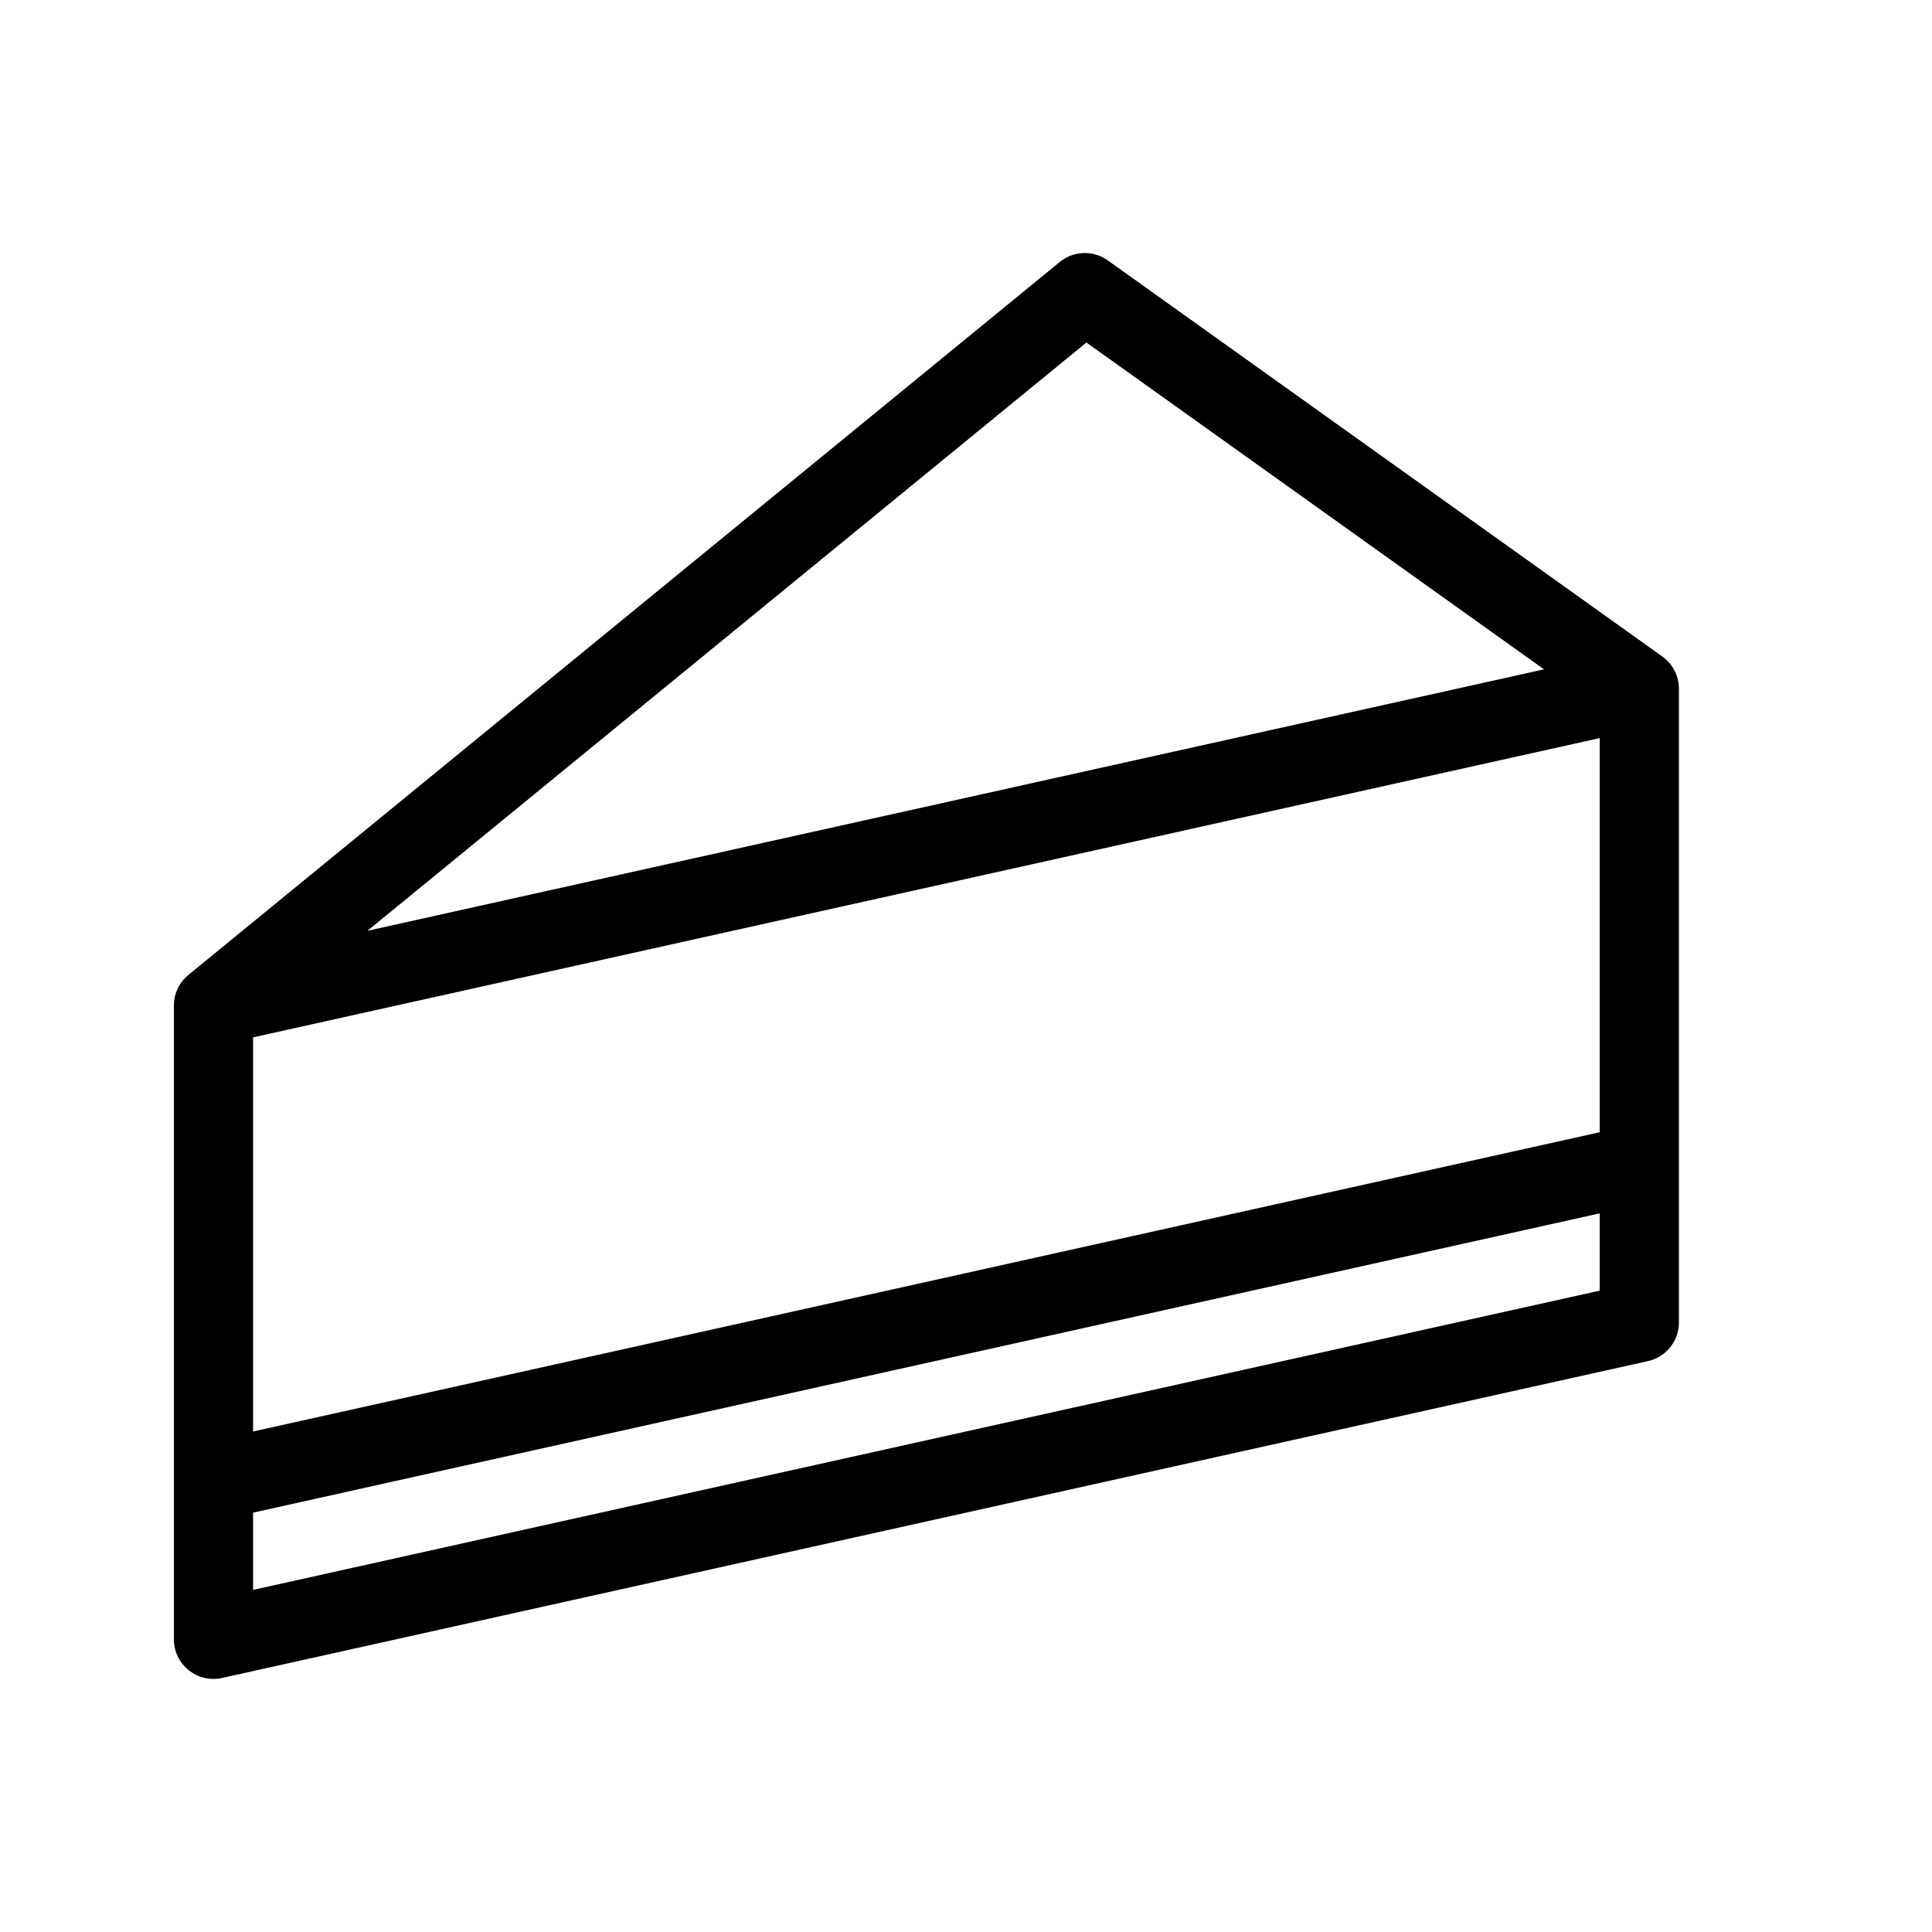
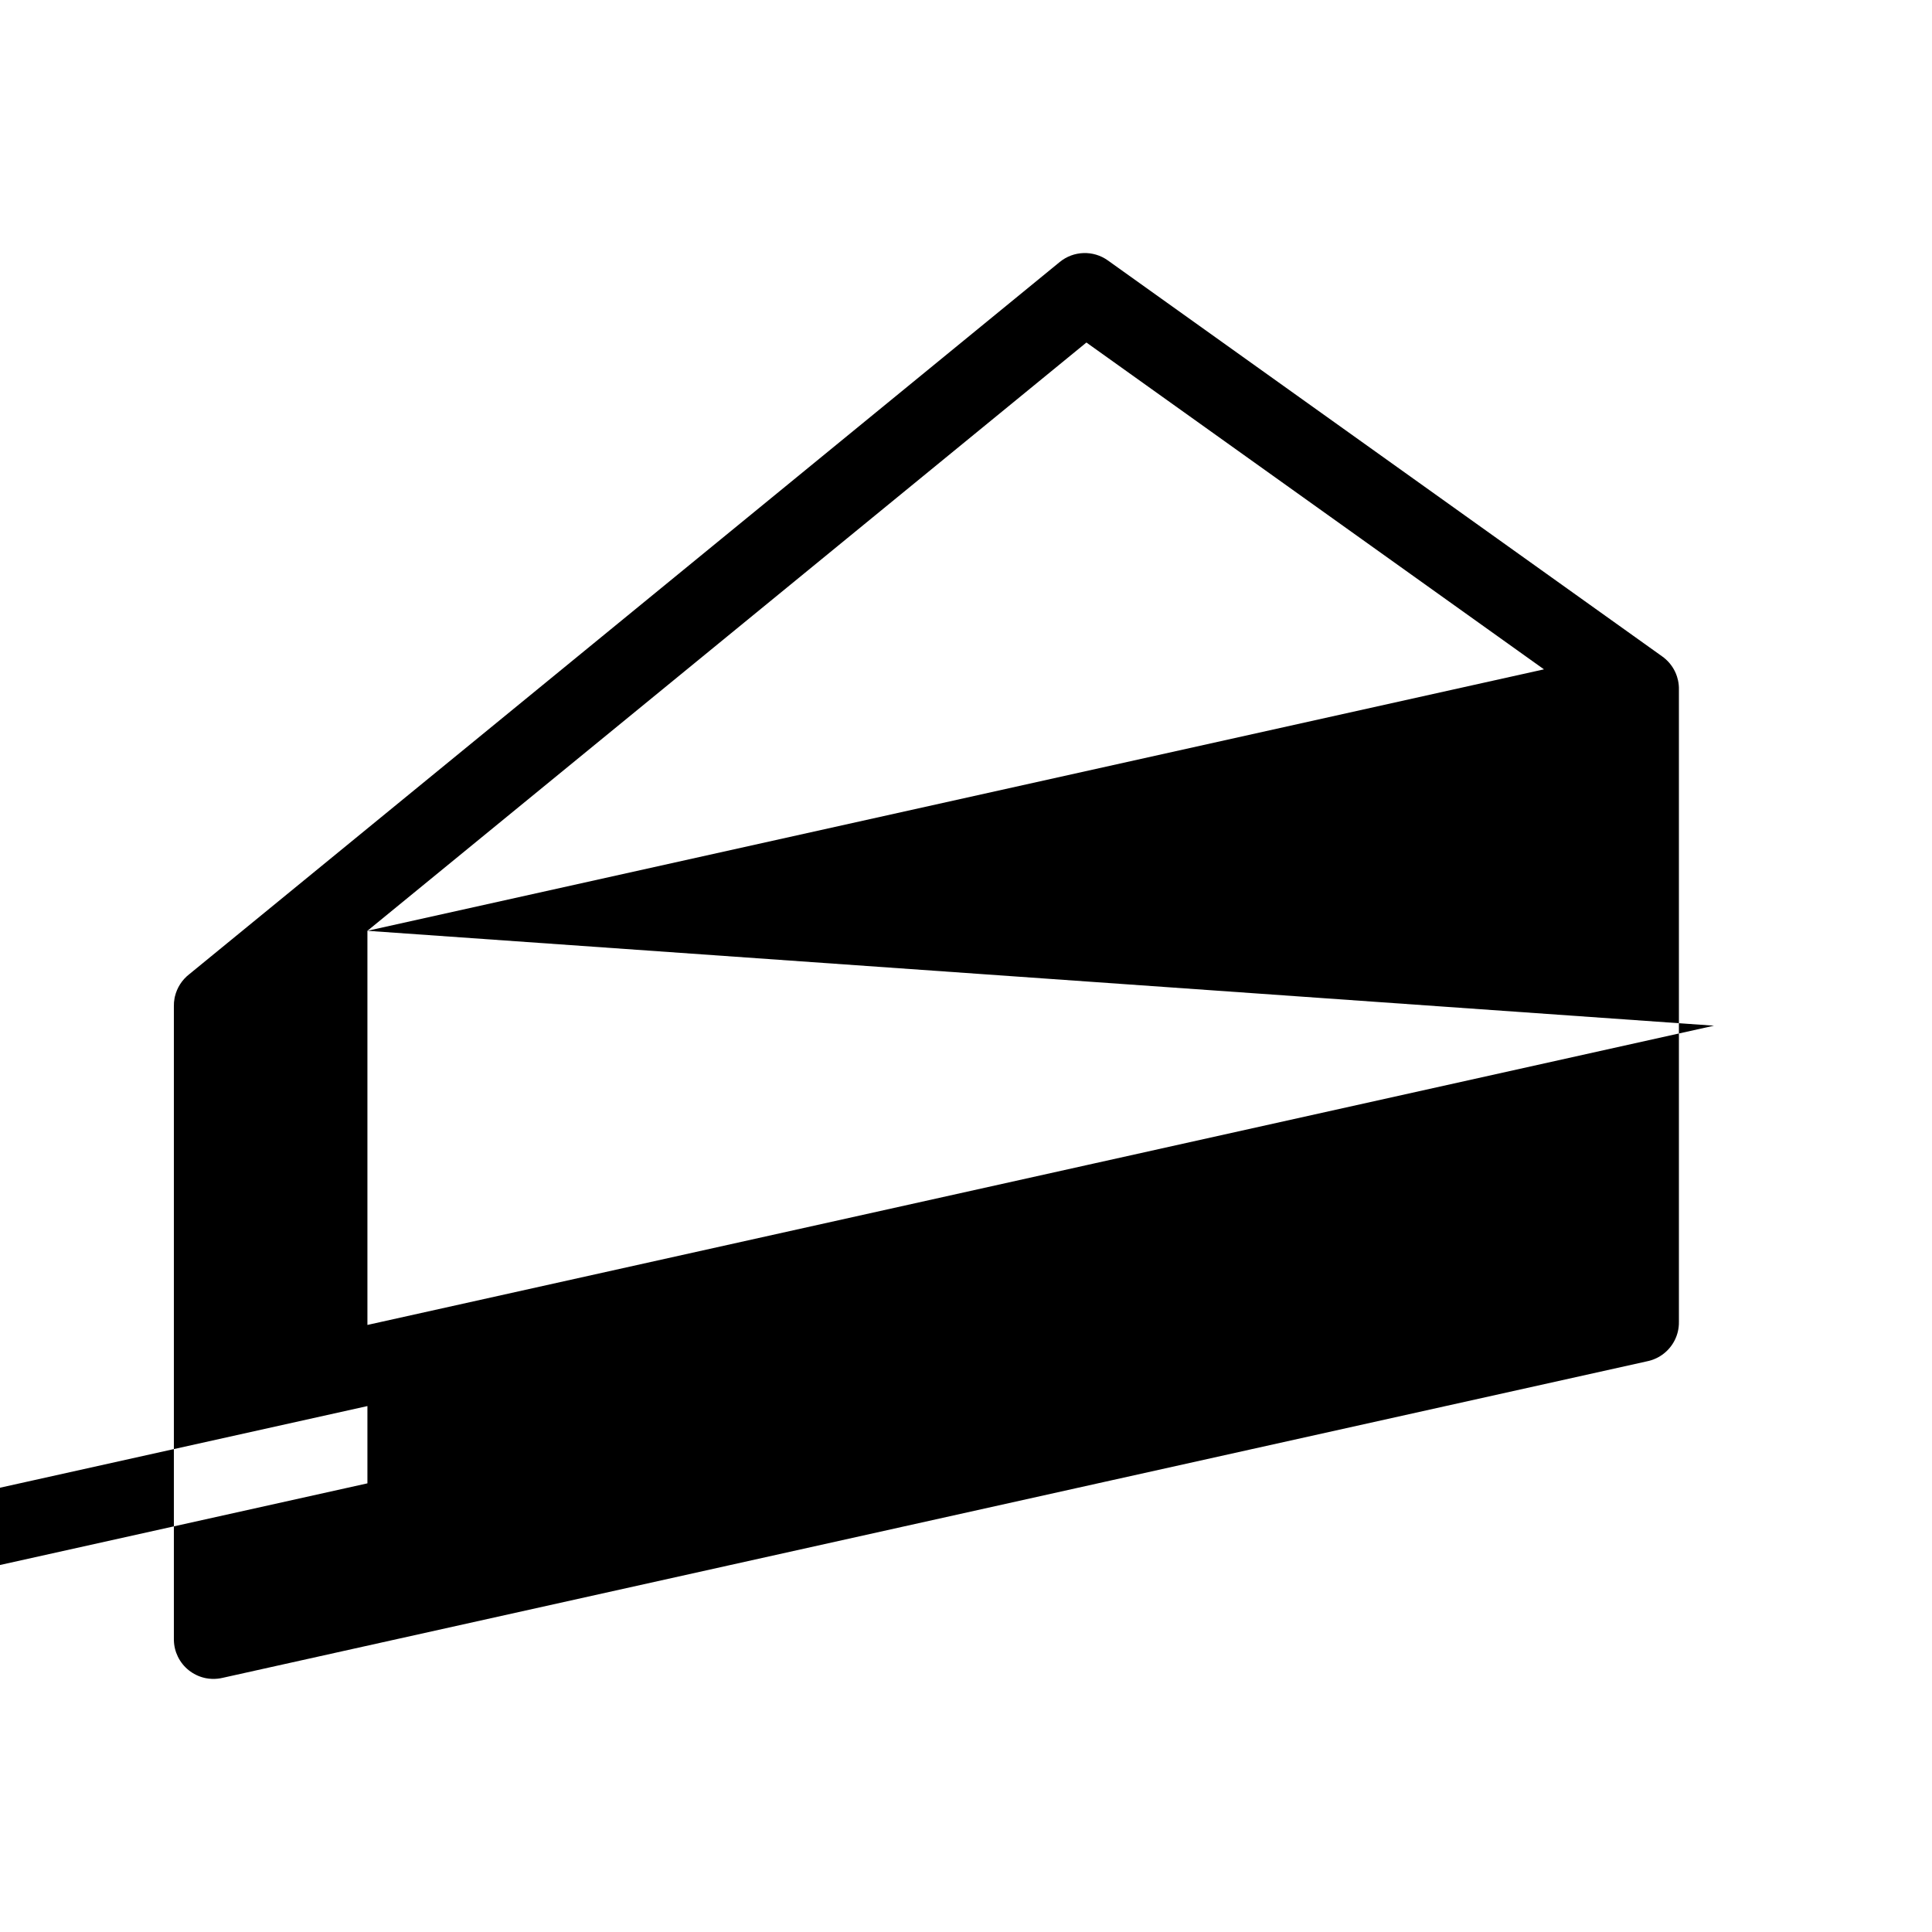
<svg xmlns="http://www.w3.org/2000/svg" fill="#000000" width="800px" height="800px" version="1.1" viewBox="144 144 512 512">
-   <path d="m584.42 317.9c1.469 1.023 2.664 2.414 3.457 4.035 0.211 0.438 0.395 0.895 0.547 1.367 0.105 0.328 0.195 0.66 0.27 1.004 0.176 0.82 0.254 1.641 0.234 2.445v125.52c0.004 0.145 0.004 0.289 0 0.43v41.555c0.02 0.898-0.078 1.785-0.281 2.637-0.734 3.09-2.832 5.652-5.625 7.012-0.438 0.211-0.895 0.395-1.367 0.547-0.375 0.121-0.754 0.223-1.145 0.301l-377.44 83.875c-0.449 0.109-0.906 0.188-1.379 0.238-1.062 0.113-2.102 0.066-3.098-0.125-0.152-0.031-0.301-0.062-0.453-0.098-3.019-0.723-5.625-2.766-7.008-5.625-0.645-1.32-1.02-2.797-1.051-4.359-0.008-0.152-0.008-0.305-0.004-0.457v-41.551c-0.004-0.145-0.004-0.289 0-0.434v-125.52c-0.016-0.746 0.047-1.477 0.184-2.188 0.031-0.152 0.062-0.305 0.098-0.453 0.551-2.305 1.875-4.371 3.742-5.836l230.74-188.79c3.668-3 8.891-3.172 12.746-0.418zm-343.05 72.773 311.8-69.289-121.26-86.613zm326.56-51.066-356.86 79.305v104.45l356.86-79.305zm0 125.95-356.86 79.305v20.48l356.86-79.305z" />
+   <path d="m584.42 317.9c1.469 1.023 2.664 2.414 3.457 4.035 0.211 0.438 0.395 0.895 0.547 1.367 0.105 0.328 0.195 0.66 0.27 1.004 0.176 0.82 0.254 1.641 0.234 2.445v125.52c0.004 0.145 0.004 0.289 0 0.43v41.555c0.02 0.898-0.078 1.785-0.281 2.637-0.734 3.09-2.832 5.652-5.625 7.012-0.438 0.211-0.895 0.395-1.367 0.547-0.375 0.121-0.754 0.223-1.145 0.301l-377.44 83.875c-0.449 0.109-0.906 0.188-1.379 0.238-1.062 0.113-2.102 0.066-3.098-0.125-0.152-0.031-0.301-0.062-0.453-0.098-3.019-0.723-5.625-2.766-7.008-5.625-0.645-1.32-1.02-2.797-1.051-4.359-0.008-0.152-0.008-0.305-0.004-0.457v-41.551c-0.004-0.145-0.004-0.289 0-0.434v-125.52c-0.016-0.746 0.047-1.477 0.184-2.188 0.031-0.152 0.062-0.305 0.098-0.453 0.551-2.305 1.875-4.371 3.742-5.836l230.74-188.79c3.668-3 8.891-3.172 12.746-0.418zm-343.05 72.773 311.8-69.289-121.26-86.613zv104.45l356.86-79.305zm0 125.95-356.86 79.305v20.48l356.86-79.305z" />
</svg>